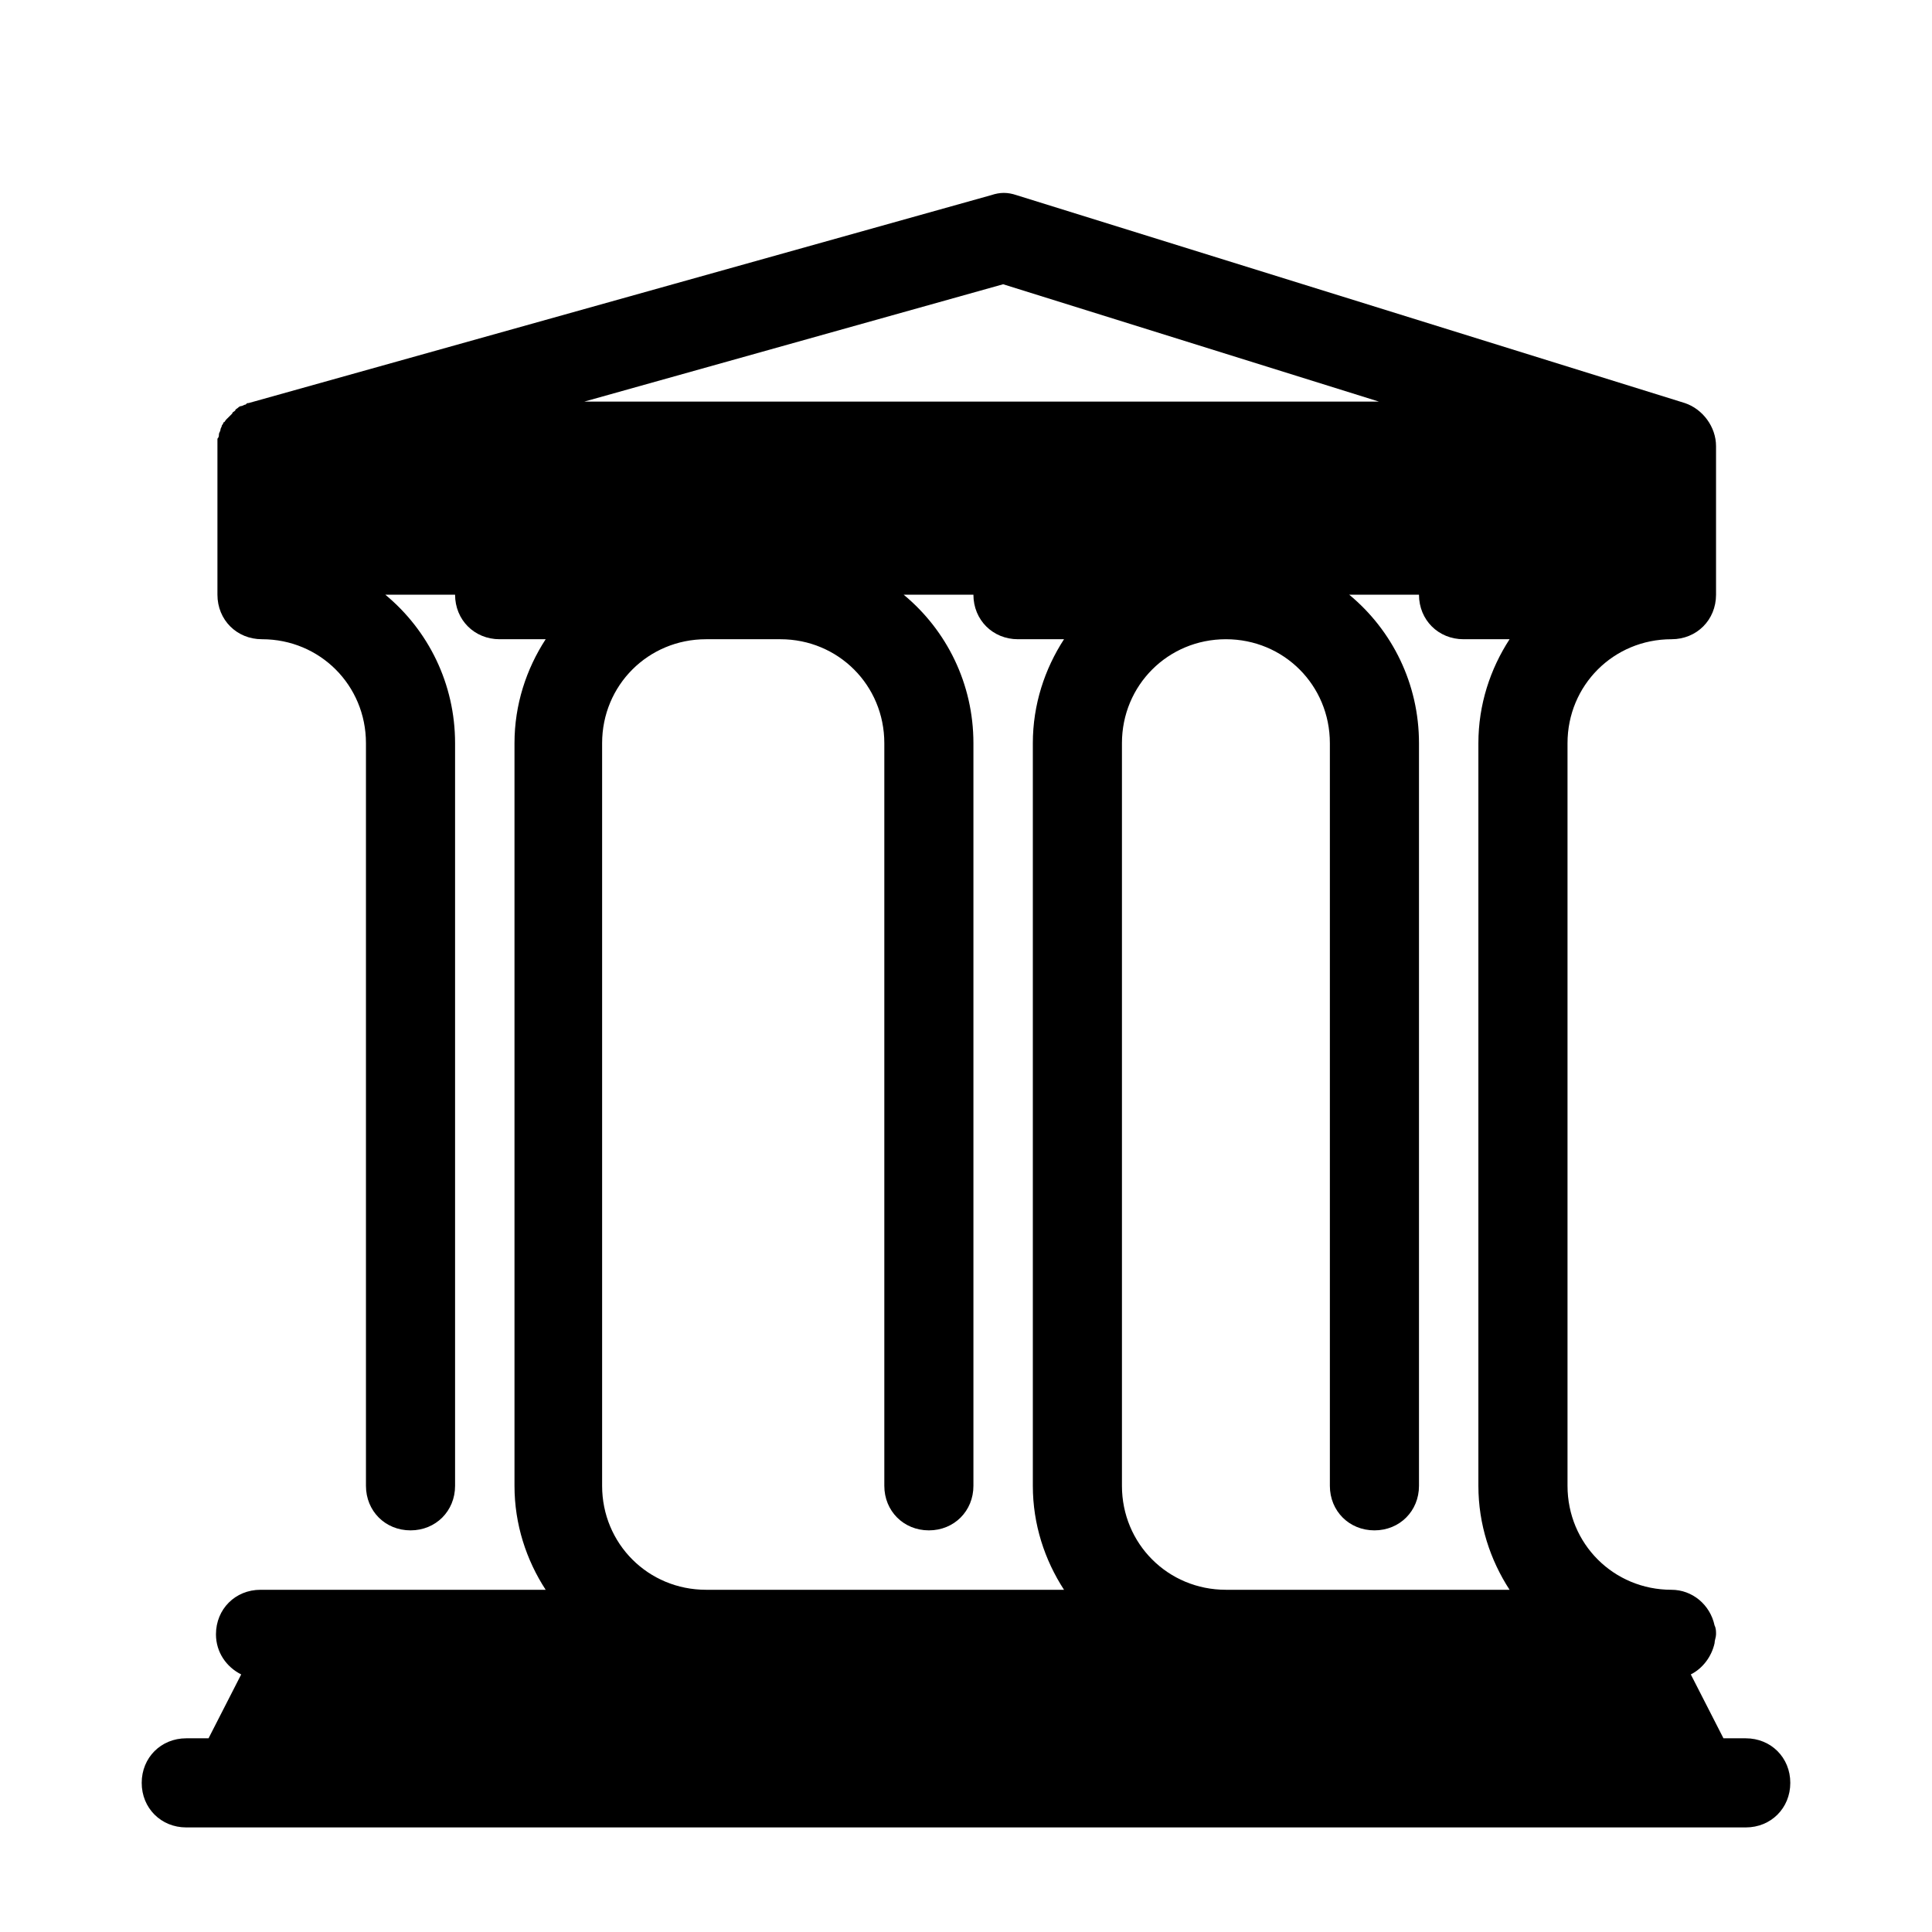
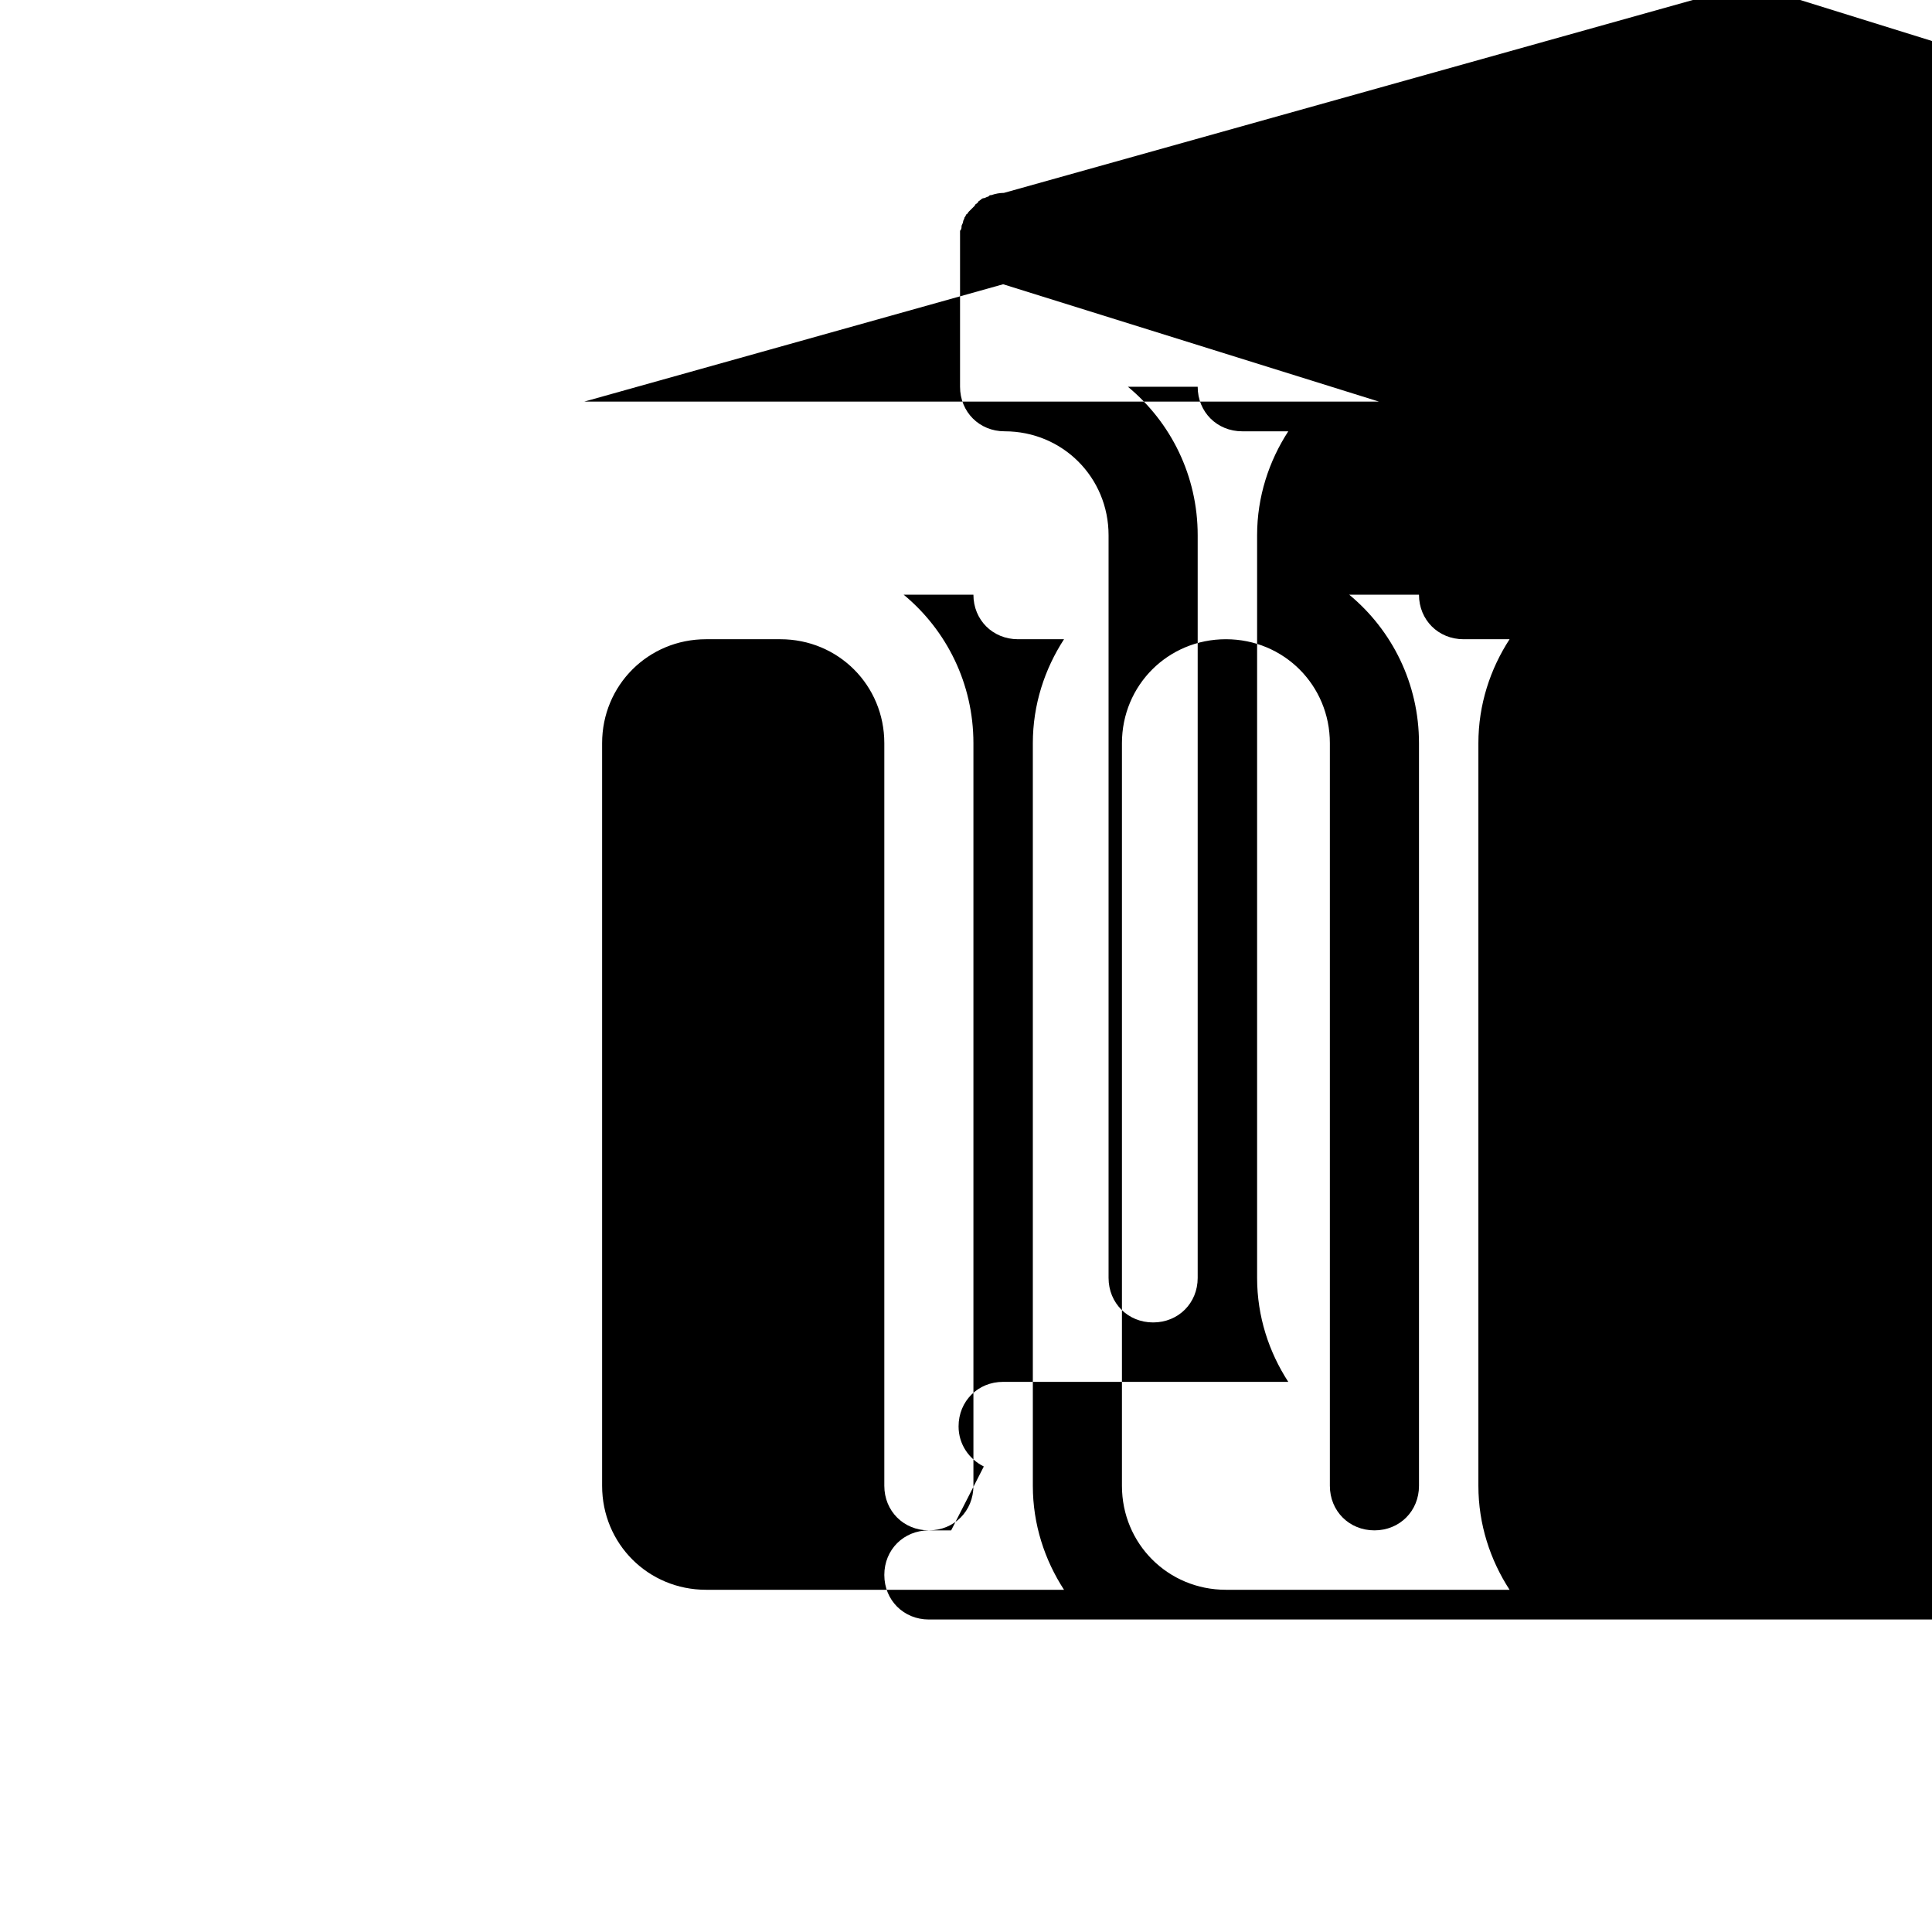
<svg xmlns="http://www.w3.org/2000/svg" fill="#000000" width="800px" height="800px" version="1.1" viewBox="144 144 512 512">
-   <path d="m410.04 195.12c-1.082 0-2.172 0.199-3.352 0.594l-196.8 55.102c-0.395 0-0.391 0-0.785 0.395-0.395 0-0.789 0.398-1.184 0.398s-0.785 0.395-0.785 0.395c-0.391 0.391-0.781 0.391-0.781 0.781-0.395 0.395-0.793 0.398-0.793 0.793l-0.785 0.785-0.793 0.781c-0.391 0.395-0.391 0.793-0.781 0.793 0 0.395-0.395 0.785-0.395 0.785 0 0.395-0.391 0.789-0.391 1.184 0 0.395-0.398 0.781-0.398 1.176 0 0.395 0 0.789-0.395 1.184v41.328c0 6.691 5.117 11.809 11.809 11.809 15.352 0 27.551 12.203 27.551 27.551v196.8c0 6.691 5.117 11.809 11.809 11.809 6.691 0 11.809-5.117 11.809-11.809v-196.8c0-15.742-7.082-29.914-18.496-39.359h18.496c0 6.691 5.117 11.809 11.809 11.809h12.199c-5.117 7.871-8.262 17.32-8.262 27.551v196.8c0 10.234 3.144 19.68 8.262 27.555h-75.566c-6.691 0-11.809 5.117-11.809 11.805 0 4.727 2.75 8.656 6.688 10.625l-8.656 16.93h-5.902c-6.691 0-11.809 5.117-11.809 11.809 0 6.691 5.117 11.809 11.809 11.809h413.28c6.691 0 11.805-5.117 11.805-11.809 0-6.691-5.113-11.809-11.805-11.809h-5.906l-8.656-16.93c3.148-1.574 5.508-4.719 6.297-8.262 0-0.789 0.391-1.574 0.391-2.363 0-0.785 0.004-1.57-0.391-2.359-1.18-5.508-5.906-9.445-11.414-9.445-15.352 0-27.555-12.203-27.555-27.555v-196.8c0-15.348 12.203-27.551 27.555-27.551 6.688 0 11.805-5.117 11.805-11.809v-39.359c0-5.117-3.539-9.84-8.262-11.418l-177.12-55.102c-1.18-0.395-2.262-0.594-3.344-0.594zm-0.199 24.211 99.582 31.094h-210.57zm-26.371 82.262h18.496c0 6.691 5.117 11.809 11.809 11.809h12.203c-5.117 7.871-8.266 17.32-8.266 27.551v196.8c0 10.234 3.148 19.68 8.266 27.555h-94.859c-15.348 0-27.551-12.203-27.551-27.555v-196.8c0-15.348 12.203-27.551 27.551-27.551h19.68c15.352 0 27.555 12.203 27.555 27.551v196.8c0 6.691 5.117 11.809 11.809 11.809s11.805-5.117 11.805-11.809v-196.8c0-15.742-7.078-29.914-18.496-39.359zm118.08 0h18.496c0 6.691 5.117 11.809 11.809 11.809h12.199c-5.117 7.871-8.266 17.32-8.266 27.551v196.8c0 10.234 3.148 19.68 8.266 27.555h-75.176c-15.352 0-27.551-12.203-27.551-27.555v-196.8c0-15.348 12.199-27.551 27.551-27.551 15.352 0 27.551 12.203 27.551 27.551v196.8c0 6.691 5.117 11.809 11.809 11.809 6.691 0 11.809-5.117 11.809-11.809v-196.8c0-15.742-7.082-29.914-18.496-39.359z" />
+   <path d="m410.04 195.12c-1.082 0-2.172 0.199-3.352 0.594c-0.395 0-0.391 0-0.785 0.395-0.395 0-0.789 0.398-1.184 0.398s-0.785 0.395-0.785 0.395c-0.391 0.391-0.781 0.391-0.781 0.781-0.395 0.395-0.793 0.398-0.793 0.793l-0.785 0.785-0.793 0.781c-0.391 0.395-0.391 0.793-0.781 0.793 0 0.395-0.395 0.785-0.395 0.785 0 0.395-0.391 0.789-0.391 1.184 0 0.395-0.398 0.781-0.398 1.176 0 0.395 0 0.789-0.395 1.184v41.328c0 6.691 5.117 11.809 11.809 11.809 15.352 0 27.551 12.203 27.551 27.551v196.8c0 6.691 5.117 11.809 11.809 11.809 6.691 0 11.809-5.117 11.809-11.809v-196.8c0-15.742-7.082-29.914-18.496-39.359h18.496c0 6.691 5.117 11.809 11.809 11.809h12.199c-5.117 7.871-8.262 17.32-8.262 27.551v196.8c0 10.234 3.144 19.68 8.262 27.555h-75.566c-6.691 0-11.809 5.117-11.809 11.805 0 4.727 2.75 8.656 6.688 10.625l-8.656 16.93h-5.902c-6.691 0-11.809 5.117-11.809 11.809 0 6.691 5.117 11.809 11.809 11.809h413.28c6.691 0 11.805-5.117 11.805-11.809 0-6.691-5.113-11.809-11.805-11.809h-5.906l-8.656-16.93c3.148-1.574 5.508-4.719 6.297-8.262 0-0.789 0.391-1.574 0.391-2.363 0-0.785 0.004-1.57-0.391-2.359-1.18-5.508-5.906-9.445-11.414-9.445-15.352 0-27.555-12.203-27.555-27.555v-196.8c0-15.348 12.203-27.551 27.555-27.551 6.688 0 11.805-5.117 11.805-11.809v-39.359c0-5.117-3.539-9.84-8.262-11.418l-177.12-55.102c-1.18-0.395-2.262-0.594-3.344-0.594zm-0.199 24.211 99.582 31.094h-210.57zm-26.371 82.262h18.496c0 6.691 5.117 11.809 11.809 11.809h12.203c-5.117 7.871-8.266 17.32-8.266 27.551v196.8c0 10.234 3.148 19.68 8.266 27.555h-94.859c-15.348 0-27.551-12.203-27.551-27.555v-196.8c0-15.348 12.203-27.551 27.551-27.551h19.68c15.352 0 27.555 12.203 27.555 27.551v196.8c0 6.691 5.117 11.809 11.809 11.809s11.805-5.117 11.805-11.809v-196.8c0-15.742-7.078-29.914-18.496-39.359zm118.08 0h18.496c0 6.691 5.117 11.809 11.809 11.809h12.199c-5.117 7.871-8.266 17.32-8.266 27.551v196.8c0 10.234 3.148 19.68 8.266 27.555h-75.176c-15.352 0-27.551-12.203-27.551-27.555v-196.8c0-15.348 12.199-27.551 27.551-27.551 15.352 0 27.551 12.203 27.551 27.551v196.8c0 6.691 5.117 11.809 11.809 11.809 6.691 0 11.809-5.117 11.809-11.809v-196.8c0-15.742-7.082-29.914-18.496-39.359z" />
</svg>